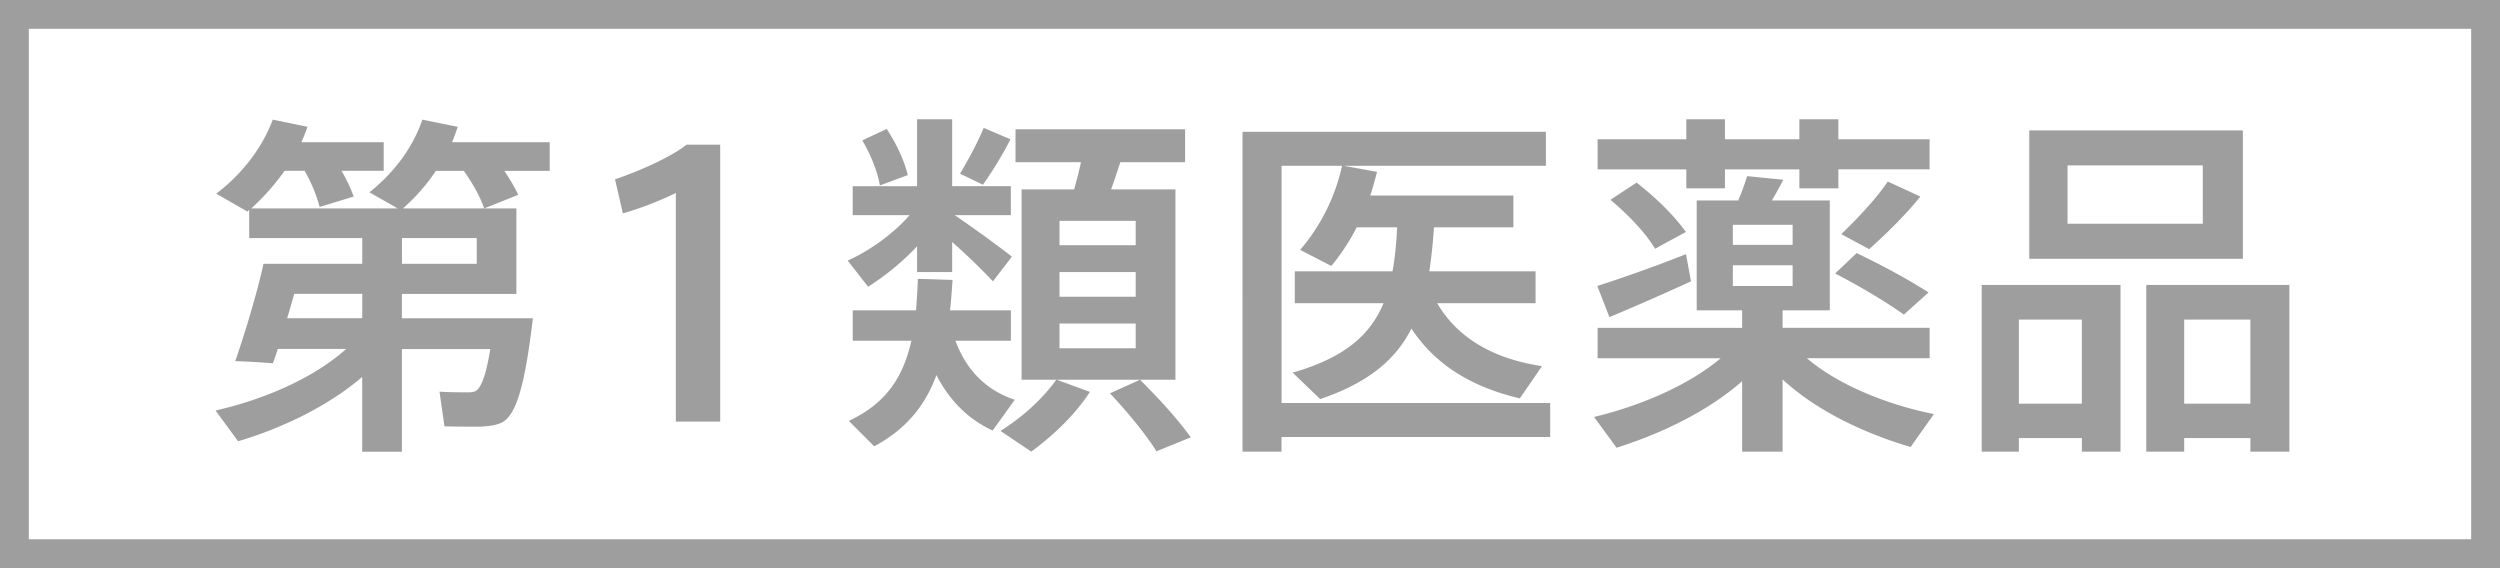
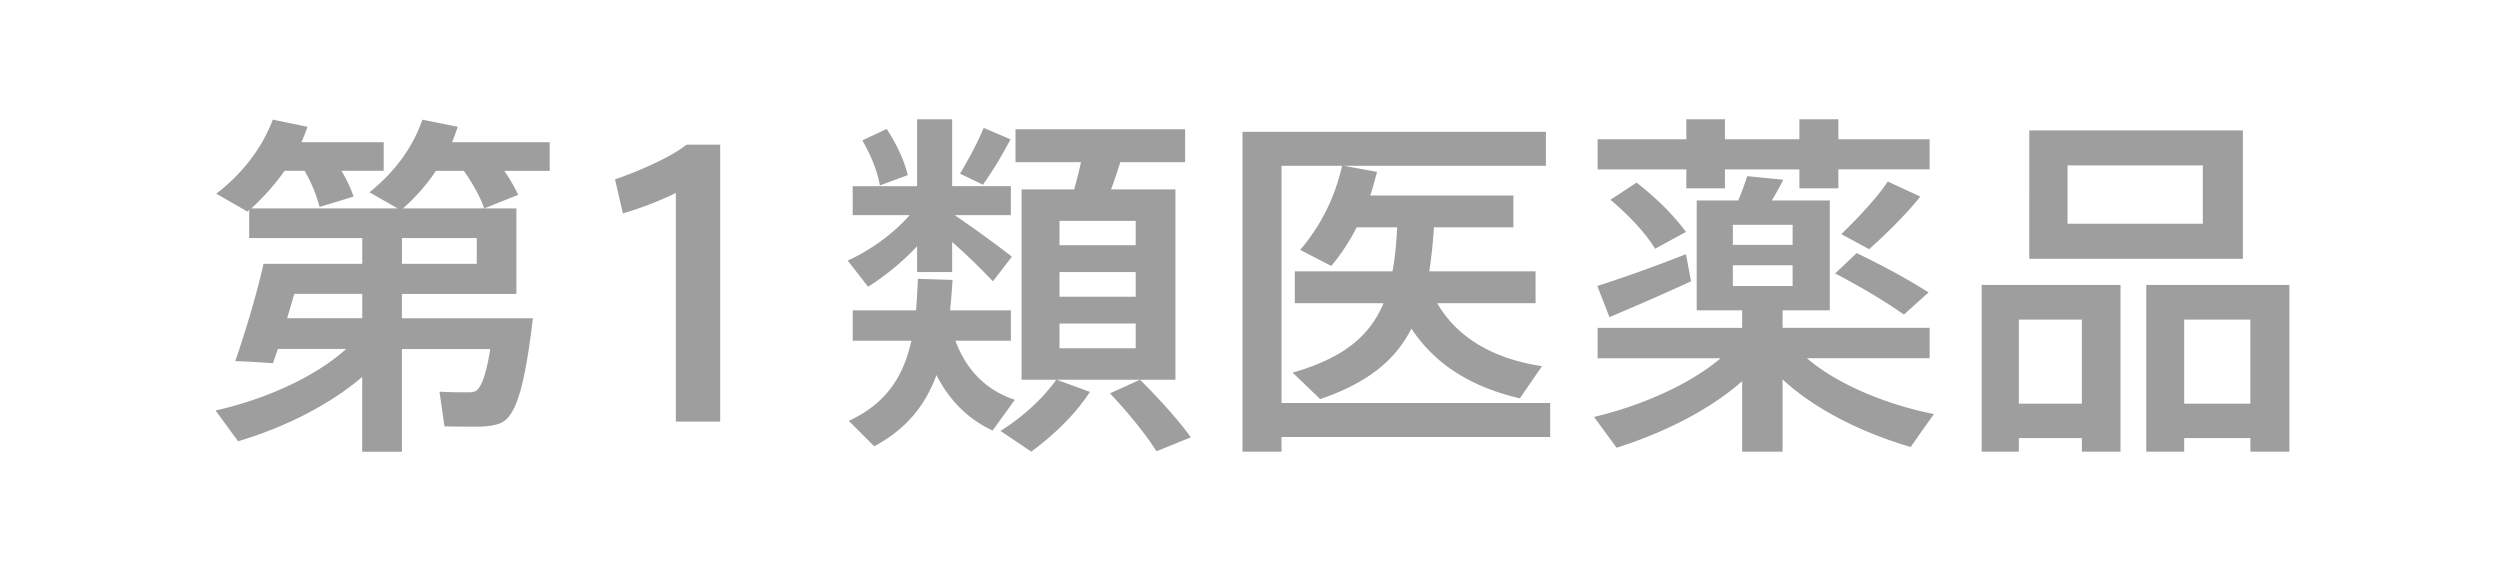
<svg xmlns="http://www.w3.org/2000/svg" viewBox="0 0 88.018 20">
  <path fill="#9E9E9E" d="M8.383 15.536l-.794-1.083c1.675-.378 3.452-1.134 4.598-2.167H9.781c-.063.189-.113.353-.177.504a28.327 28.327 0 0 0-1.322-.076c.302-.857.768-2.38.995-3.426H12.754v-.907H8.773v-.995l-.063.063-1.096-.63c.907-.693 1.612-1.6 1.99-2.607l1.222.252a6.863 6.863 0 0 1-.214.542h2.897v1.008h-1.487c.189.315.328.617.428.907l-1.197.365a5.268 5.268 0 0 0-.529-1.272h-.704c-.34.479-.73.92-1.171 1.323h5.152l-.995-.567c.869-.693 1.524-1.562 1.864-2.557l1.247.252c-.063.176-.126.365-.202.542h3.439v1.008h-1.6c.202.29.365.58.491.844l-1.197.479c-.151-.428-.391-.857-.718-1.323h-.983c-.327.492-.705.92-1.159 1.323h3.993v3.011H14.15v.857h4.611c-.277 2.343-.58 3.426-1.109 3.678-.189.088-.453.126-.768.138-.265 0-.882 0-1.235-.012l-.176-1.222c.302.025.806.025 1.02.025a.616.616 0 0 0 .239-.038c.189-.088.378-.529.529-1.486H14.15v3.615h-1.398v-2.633c-1.207 1.031-2.807 1.799-4.369 2.265zm4.371-4.333v-.857h-2.393c-.088.29-.164.58-.252.857h2.645zm1.398-1.915h2.633v-.907h-2.633v.907zM21.93 7.512l-.277-1.197c.806-.277 1.952-.768 2.519-1.222h1.184v9.75h-1.562V6.794a11.52 11.52 0 0 1-1.864.718zM35.627 9.036l-.668.869a22.647 22.647 0 0 0-1.436-1.385v1.058h-1.235v-.907a8.917 8.917 0 0 1-1.725 1.424l-.718-.92c.756-.34 1.6-.932 2.179-1.6h-2.003v-1.02h2.267V4.199h1.235v2.355h2.066v1.02h-1.978c.743.505 1.55 1.097 2.016 1.462zm.101 5.039l-.781 1.084c-.831-.39-1.499-1.02-1.977-1.953-.39 1.059-1.058 1.902-2.192 2.507l-.894-.895c1.323-.617 1.915-1.549 2.204-2.822h-2.066v-1.07h2.23c.025-.353.05-.718.063-1.109l1.222.038c-.025.365-.05.73-.088 1.071h2.142v1.07h-1.953c.414 1.121 1.17 1.776 2.09 2.079zm-4.51-9.536c.378.58.617 1.121.743 1.625l-.983.365c-.088-.504-.302-1.033-.617-1.587l.857-.403zm4.358.365a13.52 13.52 0 0 1-.97 1.6l-.806-.39c.34-.567.655-1.172.832-1.612l.944.402zm4.561 8.465h-2.935l1.171.428c-.529.818-1.297 1.537-2.065 2.104l-1.084-.73c.73-.454 1.461-1.096 1.965-1.802h-1.222V6.668h1.852c.088-.327.176-.655.239-.957h-2.305V4.552h5.971v1.159h-2.28c-.101.302-.202.63-.327.957h2.267v6.701h-1.247c.73.731 1.322 1.386 1.789 2.028l-1.209.491c-.403-.63-.957-1.31-1.638-2.04l1.058-.479zm-2.835-4.736h2.683v-.857h-2.683v.857zm0 1.814h2.683v-.869h-2.683v.869zm0 1.814h2.683v-.869h-2.683v.869zM54.578 14.188v1.197h-9.46v.517h-1.373V4.64h10.682v1.197H47.31l1.172.214c-.075.29-.151.567-.239.832h5.039v1.121h-2.797a18.1 18.1 0 0 1-.163 1.549h3.741v1.121h-3.464c.756 1.297 2.091 1.978 3.691 2.217l-.781 1.134c-1.612-.378-2.935-1.121-3.817-2.456-.567 1.121-1.549 1.915-3.212 2.482l-.97-.932c1.801-.517 2.721-1.297 3.2-2.444h-3.124V9.553h3.439c.088-.466.138-.983.164-1.549h-1.424a7.266 7.266 0 0 1-.894 1.36l-1.096-.567a6.788 6.788 0 0 0 1.474-2.96H45.12v8.351h9.458zM68.088 14.579c-.302.428-.567.794-.819 1.159-1.625-.478-3.313-1.272-4.509-2.38v2.544h-1.424V13.42c-1.197 1.058-2.859 1.852-4.421 2.343l-.794-1.084c1.6-.378 3.326-1.109 4.459-2.066h-4.333v-1.07h5.089v-.617h-1.6V7.058h1.461c.138-.315.239-.617.315-.856l1.272.126c-.113.227-.252.479-.403.73h2.041v3.867H62.76v.617h5.177v1.07h-4.321c1.122.959 2.847 1.639 4.472 1.967zm-8.729-5.631l.177.957a96.7 96.7 0 0 1-2.872 1.26l-.428-1.096a51.806 51.806 0 0 0 3.123-1.121zm.012-4.044v-.705h1.36v.705h2.62v-.705h1.373v.705h3.212v1.058h-3.212v.668h-1.373v-.667h-2.62v.667h-1.36v-.667h-3.124V4.904h3.124zM57.62 6.429c.756.592 1.322 1.172 1.738 1.738-1.033.555-1.058.58-1.083.592-.353-.567-.894-1.146-1.575-1.726l.92-.604zm3.389 2.192h2.104v-.706h-2.104v.706zm0 1.448h2.104v-.731h-2.104v.731zm4.358-1.159c1.02.491 1.839.945 2.532 1.385l-.869.781c-.655-.466-1.461-.945-2.419-1.449l.756-.717zm2.242-1.99c-.428.542-1.096 1.222-1.801 1.852l-.982-.529c.655-.63 1.297-1.335 1.637-1.852l1.146.529zM71.079 15.423v.479h-1.31v-5.87h4.888v5.87h-1.36v-.479h-2.218zm2.217-1.21v-2.96h-2.217v2.96h2.217zm5.669-9.623v4.522h-7.52V4.59h7.52zm-6.172 3.287h4.761V5.824h-4.761v2.053zm4.106 7.546v.479h-1.335v-5.87h5.039v5.87H79.23v-.479h-2.331zm2.33-1.21v-2.96h-2.33v2.96h2.33z" />
-   <path fill="#9E9E9E" d="M88.018 20H0V0h88.018v20zM1.015 18.985h85.988V1.015H1.015v17.97z" />
</svg>